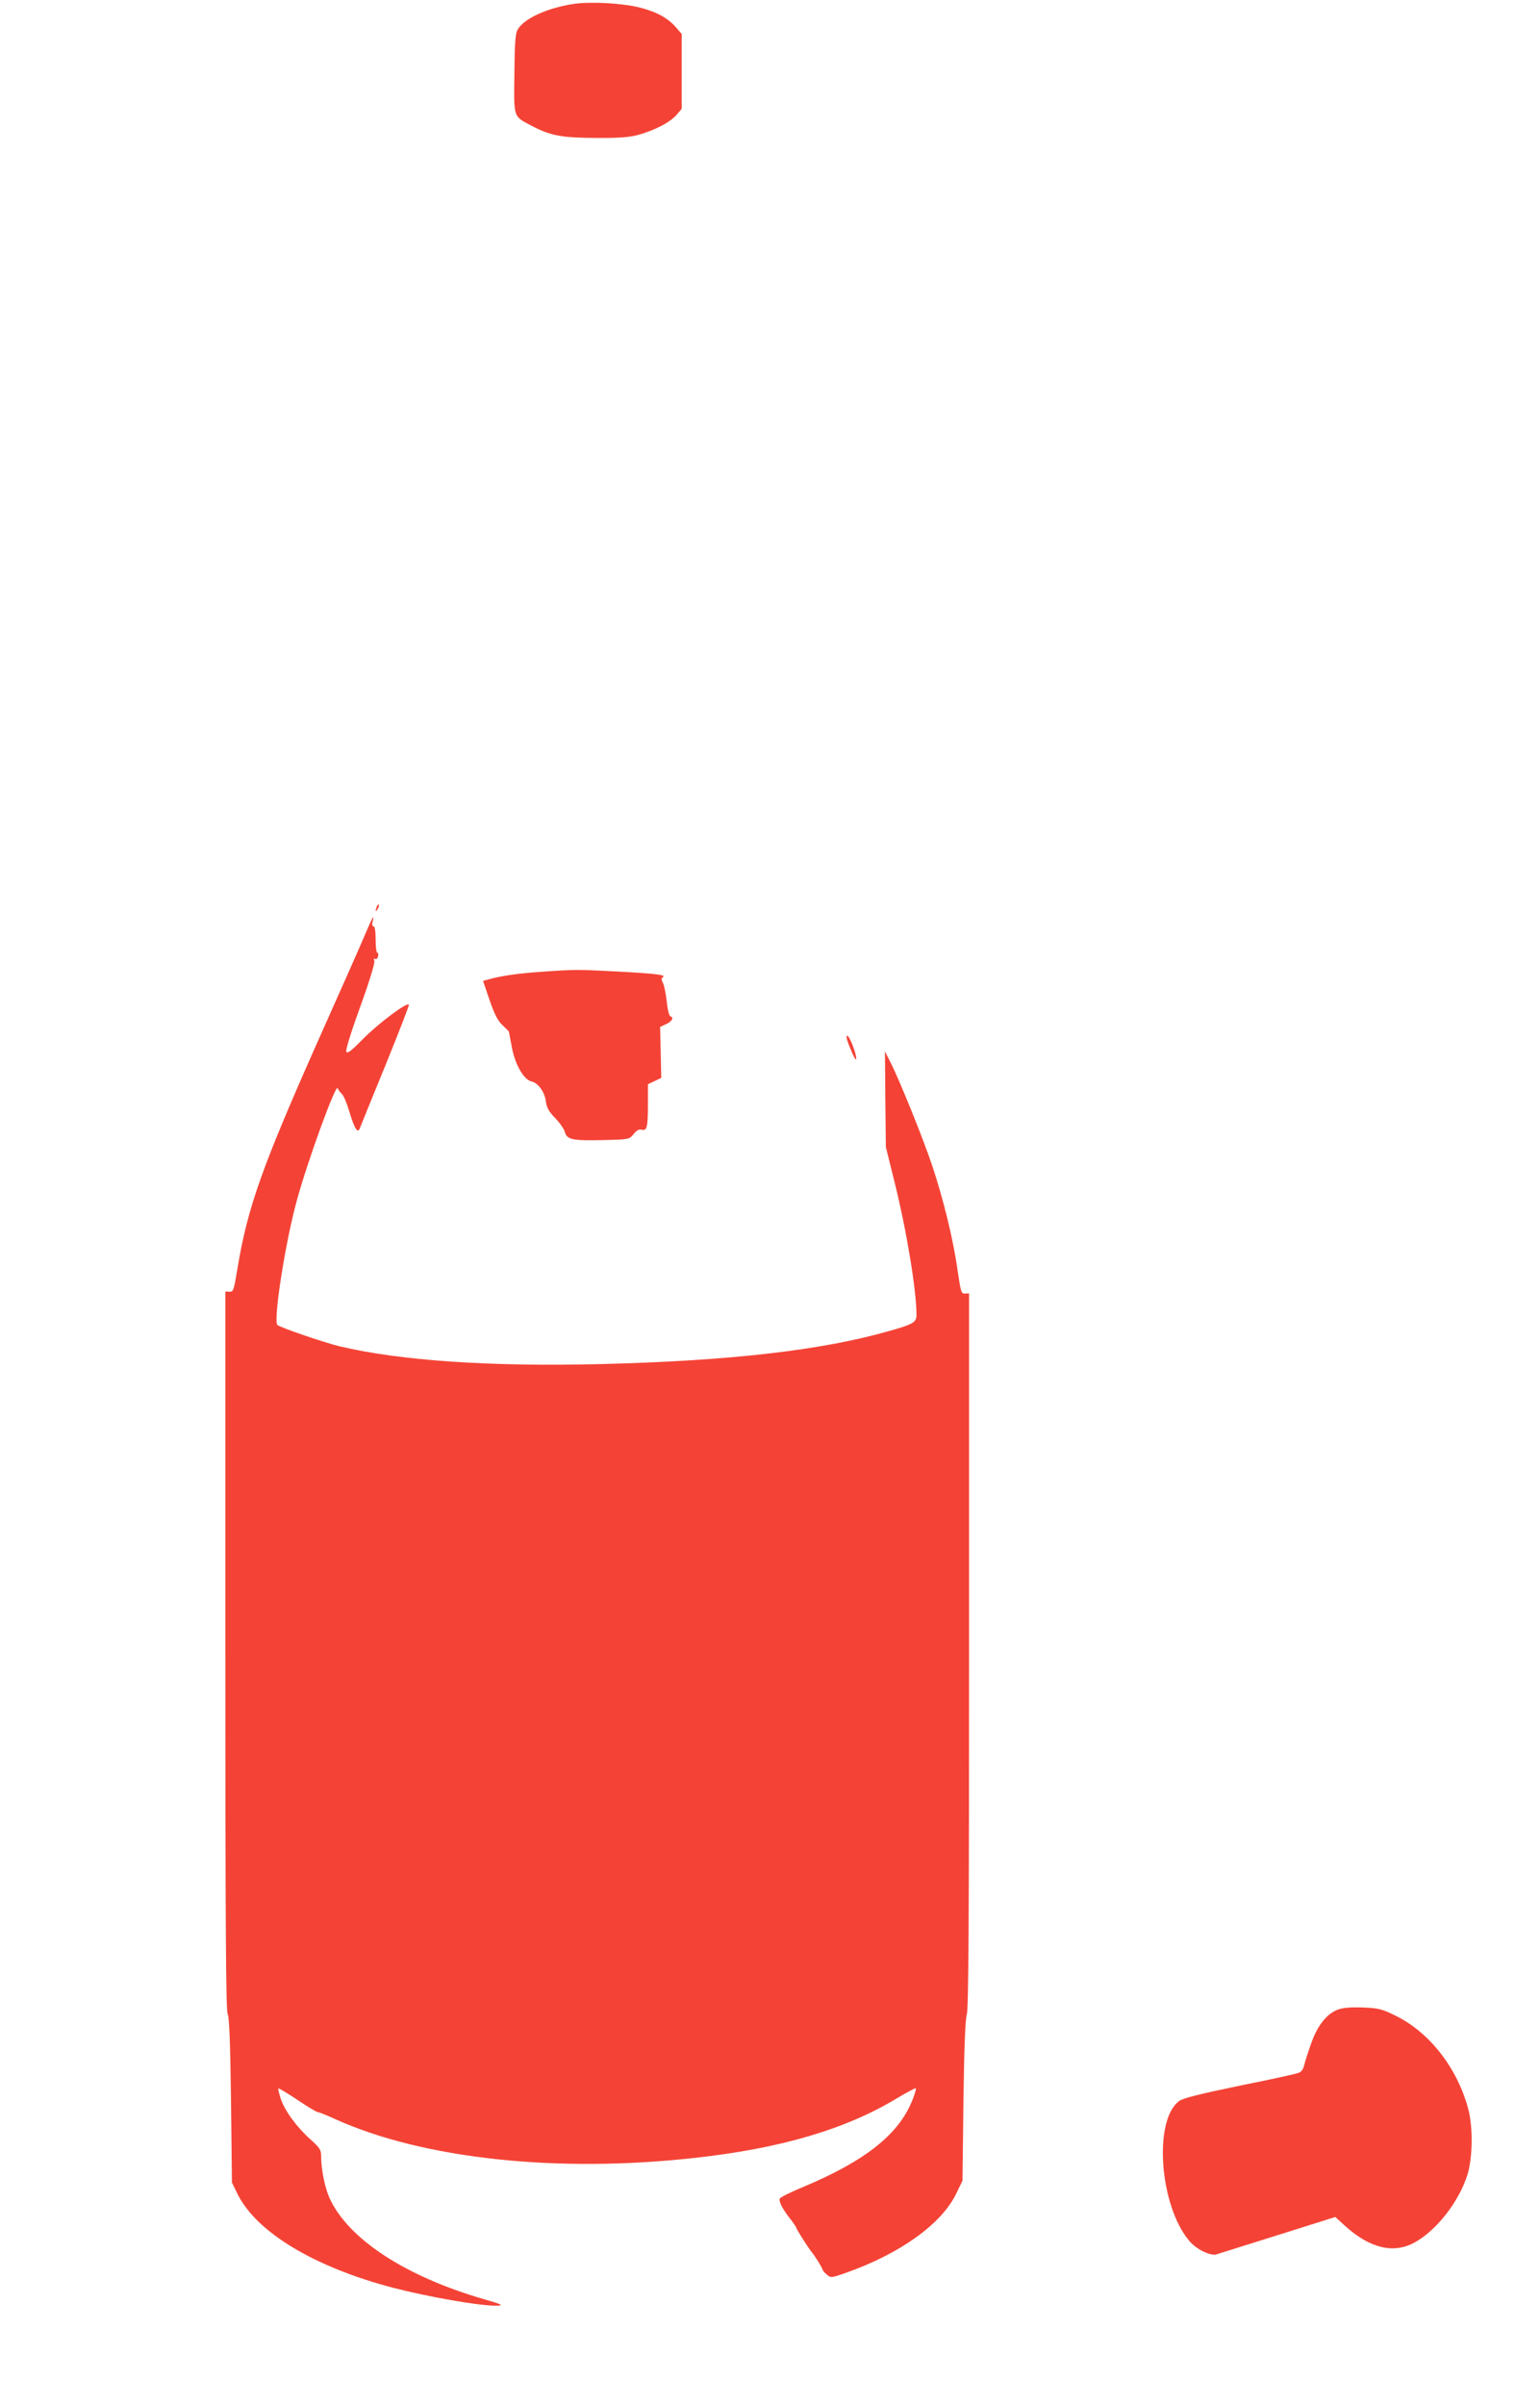
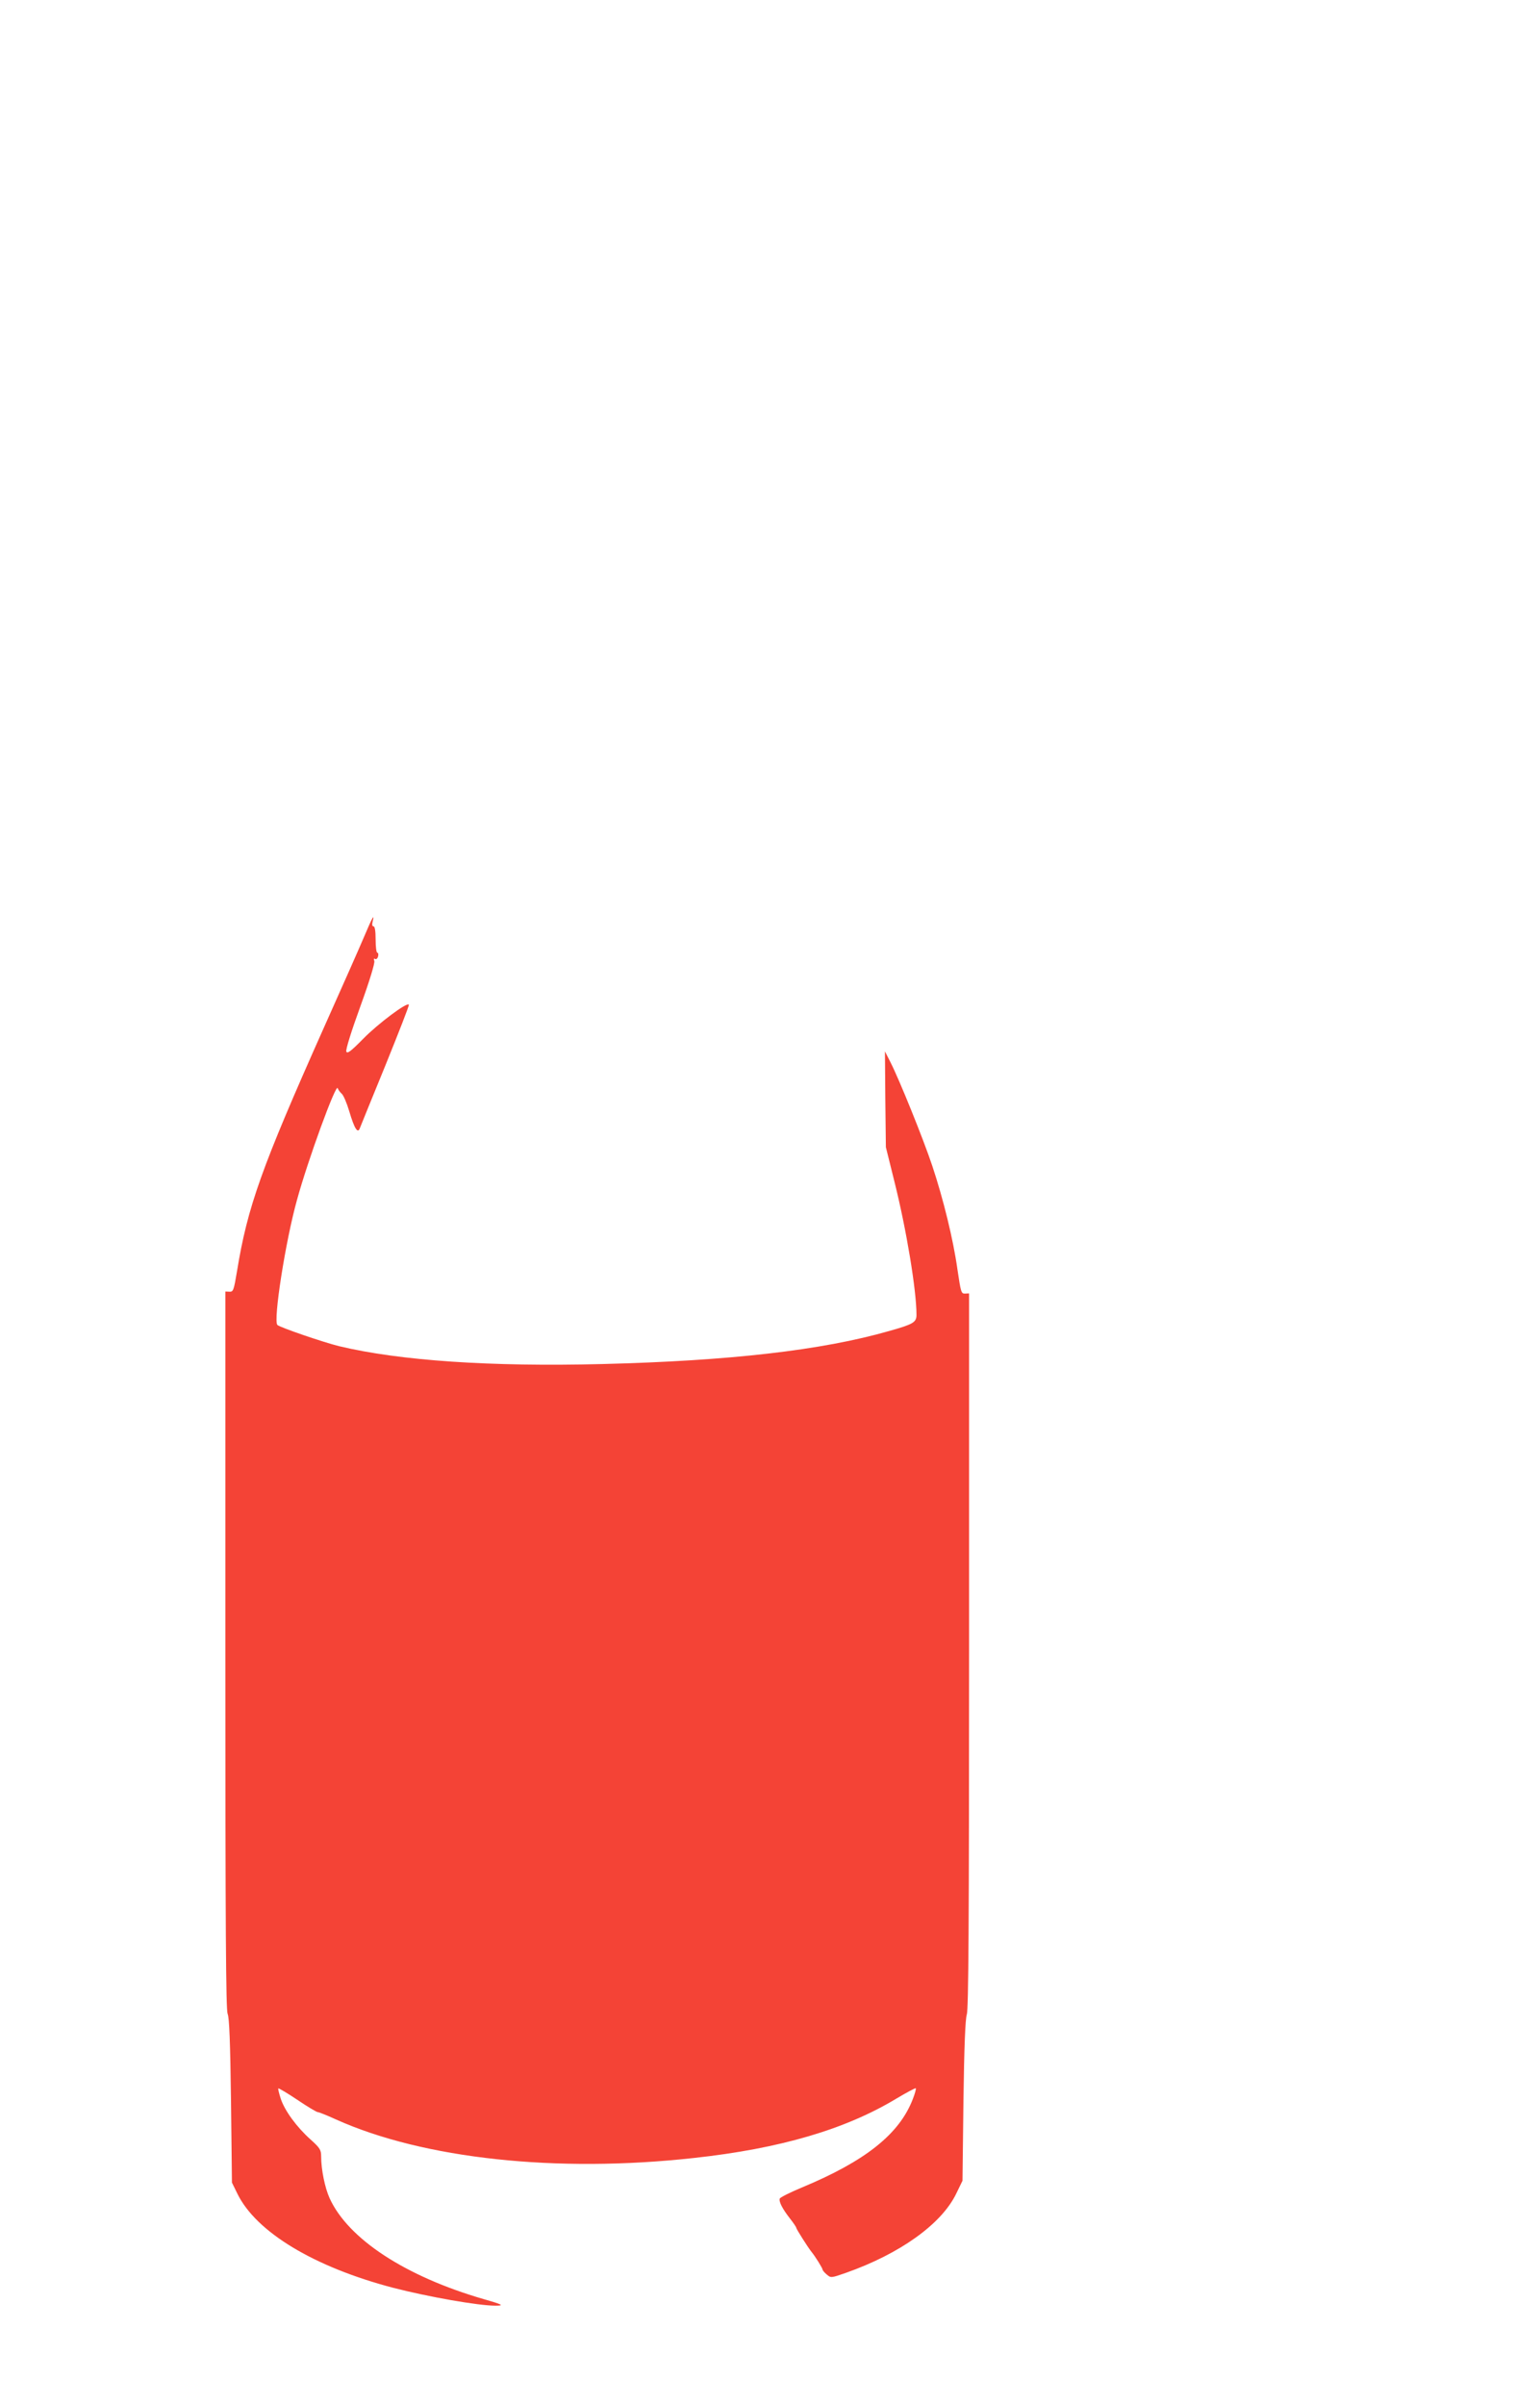
<svg xmlns="http://www.w3.org/2000/svg" version="1.0" width="820pt" height="1280pt" viewBox="0 0 820 1280" preserveAspectRatio="xMidYMid meet">
  <g transform="translate(0,1280) scale(0.1,-0.1)" fill="#f44336" stroke="none">
-     <path d="M3061 12780 c-144 -20 -275 -80 -306 -140 -11 -20 -15 -78 -16 -233 -3 -236 -7 -224 89 -275 102 -54 160 -65 342 -66 128 -1 179 3 228 16 89 25 168 66 203 105 l29 34 0 199 0 199 -31 36 c-44 50 -103 82 -193 105 -91 23 -255 32 -345 20z" />
-     <path d="M2006 7975 c-9 -26 -7 -32 5 -12 6 10 9 21 6 23 -2 3 -7 -2 -11 -11z" />
    <path d="M1940 7818 c-24 -57 -121 -276 -216 -488 -331 -742 -406 -951 -462 -1295 -17 -102 -20 -110 -40 -109 l-22 1 0 -1908 c0 -1493 3 -1914 12 -1936 9 -20 14 -149 18 -463 l5 -435 29 -59 c100 -205 410 -391 830 -501 186 -48 453 -95 544 -95 49 0 39 6 -63 35 -417 121 -721 320 -820 537 -25 55 -45 153 -45 222 0 35 -6 45 -56 90 -75 67 -138 154 -159 217 -9 28 -15 52 -13 55 3 2 48 -25 102 -61 53 -36 102 -65 108 -65 6 0 49 -17 97 -39 465 -209 1174 -286 1906 -205 459 50 806 152 1078 316 55 33 101 57 103 55 3 -2 -4 -28 -15 -56 -71 -187 -252 -331 -591 -472 -63 -26 -116 -53 -118 -59 -6 -16 15 -56 55 -107 18 -23 33 -45 33 -49 0 -6 62 -104 82 -129 19 -23 58 -86 58 -93 0 -4 10 -16 22 -26 22 -19 23 -19 103 9 286 101 507 258 586 420 l34 70 5 425 c4 292 10 436 18 460 9 27 12 480 12 1936 l0 1901 -22 -1 c-20 -1 -22 8 -40 129 -22 158 -75 374 -134 551 -47 141 -175 458 -223 552 l-29 57 2 -255 3 -255 46 -185 c64 -256 117 -578 117 -707 0 -40 -17 -50 -145 -86 -359 -103 -850 -159 -1529 -176 -595 -15 -1078 18 -1400 95 -82 20 -316 100 -329 113 -23 23 43 445 104 664 58 213 209 625 217 596 3 -8 12 -21 21 -29 10 -8 28 -51 41 -95 27 -91 45 -120 56 -89 4 10 65 161 136 334 70 173 127 318 125 323 -6 18 -165 -101 -244 -182 -66 -67 -84 -80 -89 -67 -4 10 27 109 75 241 49 135 78 231 74 241 -4 11 -2 15 4 11 6 -4 13 2 16 13 3 11 1 20 -4 20 -5 0 -9 32 -9 70 0 45 -4 70 -11 70 -7 0 -9 10 -5 25 12 47 -1 25 -44 -77z" />
-     <path d="M2890 7629 c-120 -8 -209 -20 -278 -38 l-40 -11 35 -103 c27 -77 44 -110 69 -133 19 -18 34 -33 34 -35 0 -2 7 -38 15 -80 17 -94 64 -175 105 -184 36 -8 71 -57 77 -109 4 -31 16 -52 50 -87 24 -25 47 -58 51 -74 11 -40 41 -46 205 -42 138 3 138 4 161 32 16 20 29 27 43 23 28 -7 33 12 33 140 l0 102 36 17 35 17 -3 136 -3 135 32 15 c32 15 43 35 22 42 -6 2 -15 38 -19 80 -5 43 -14 87 -21 99 -8 16 -8 23 1 29 19 12 -40 19 -245 30 -207 11 -224 11 -395 -1z" />
-     <path d="M4520 7239 c27 -68 40 -90 39 -69 -1 28 -35 114 -47 118 -8 2 -5 -15 8 -49z" />
-     <path d="M7125 2106 c-60 -22 -109 -83 -143 -179 -16 -45 -33 -97 -37 -115 -4 -20 -15 -37 -28 -42 -12 -6 -154 -37 -315 -69 -207 -43 -301 -66 -322 -81 -140 -100 -107 -559 54 -747 38 -44 110 -79 143 -70 10 3 156 49 325 102 l308 97 57 -52 c130 -115 253 -144 363 -85 118 64 237 216 283 360 29 91 31 258 4 355 -58 215 -205 404 -384 492 -75 37 -90 41 -175 45 -65 2 -105 -1 -133 -11z" />
  </g>
</svg>